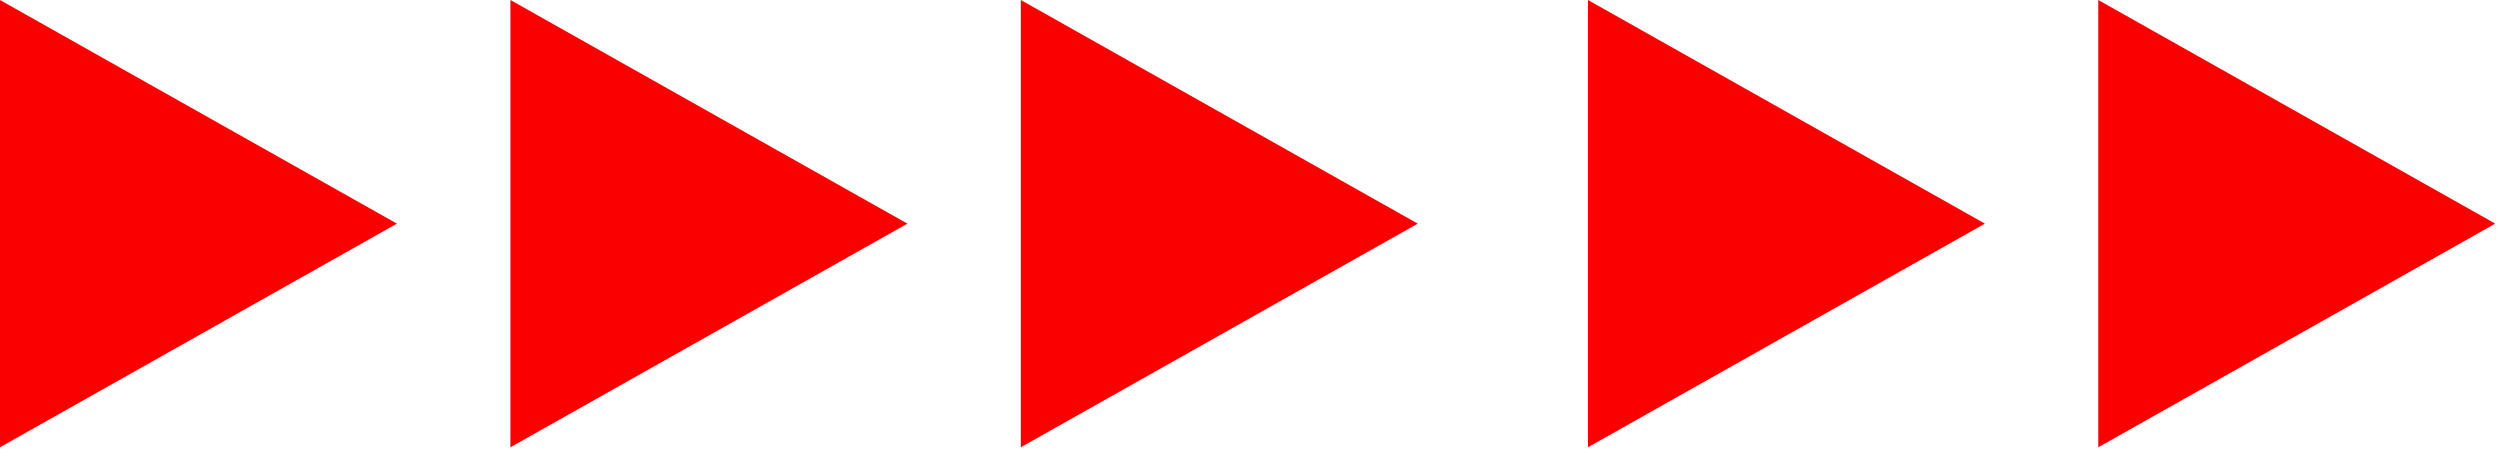
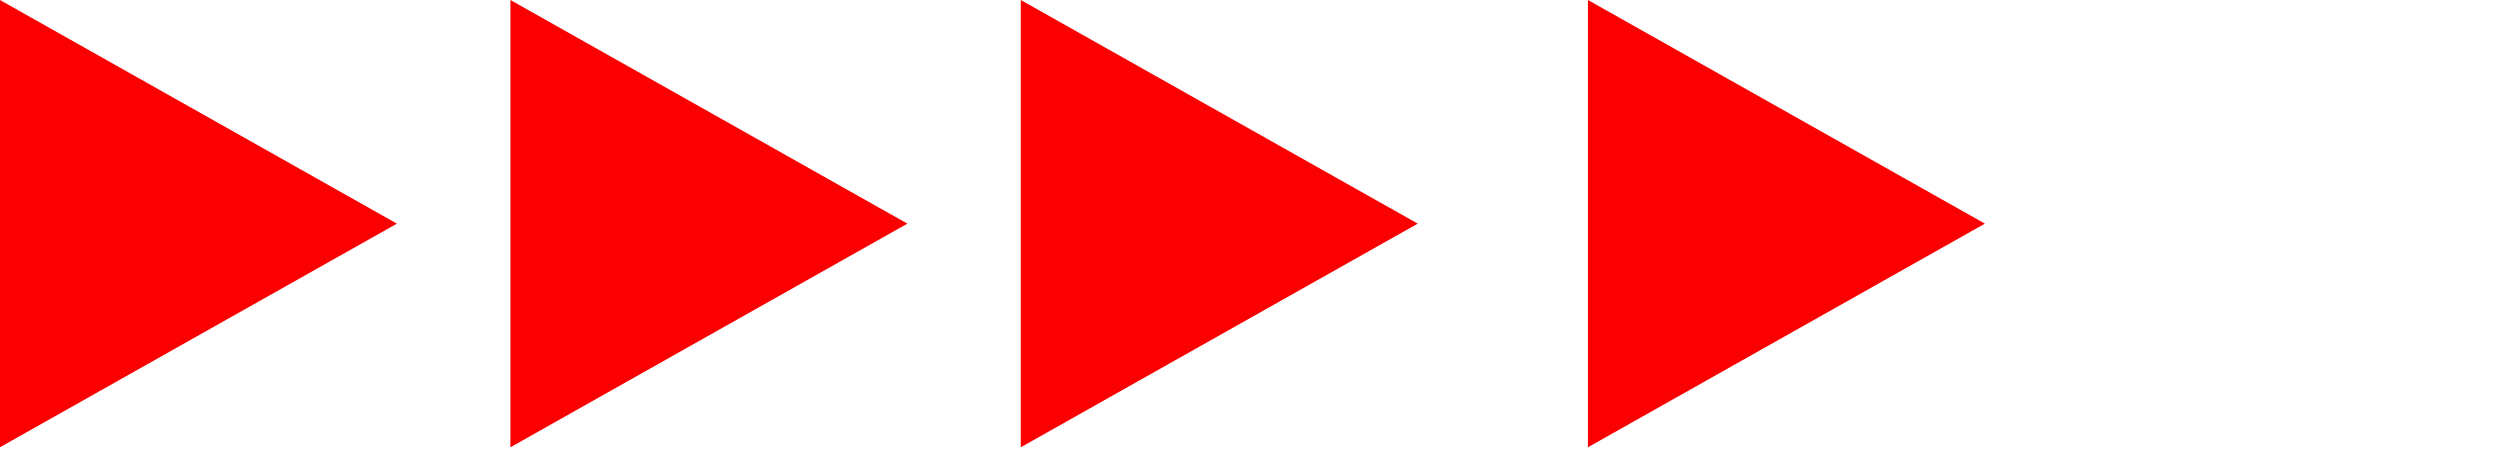
<svg xmlns="http://www.w3.org/2000/svg" width="42" height="8" viewBox="0 0 42 8" fill="none">
  <path d="M33.346 3.757L26.677 7.514L26.677 4.24108e-09L33.346 3.757Z" fill="#FA0000" />
  <path d="M6.668 3.757L-0.001 7.514L-0.001 4.24085e-09L6.668 3.757Z" fill="#FA0000" />
-   <path d="M41.92 3.757L35.251 7.514L35.251 4.24082e-09L41.92 3.757Z" fill="#FA0000" />
  <path d="M15.244 3.757L8.575 7.514L8.575 4.2406e-09L15.244 3.757Z" fill="#FA0000" />
  <path d="M23.818 3.757L17.149 7.514L17.149 4.24051e-09L23.818 3.757Z" fill="#FA0000" />
</svg>